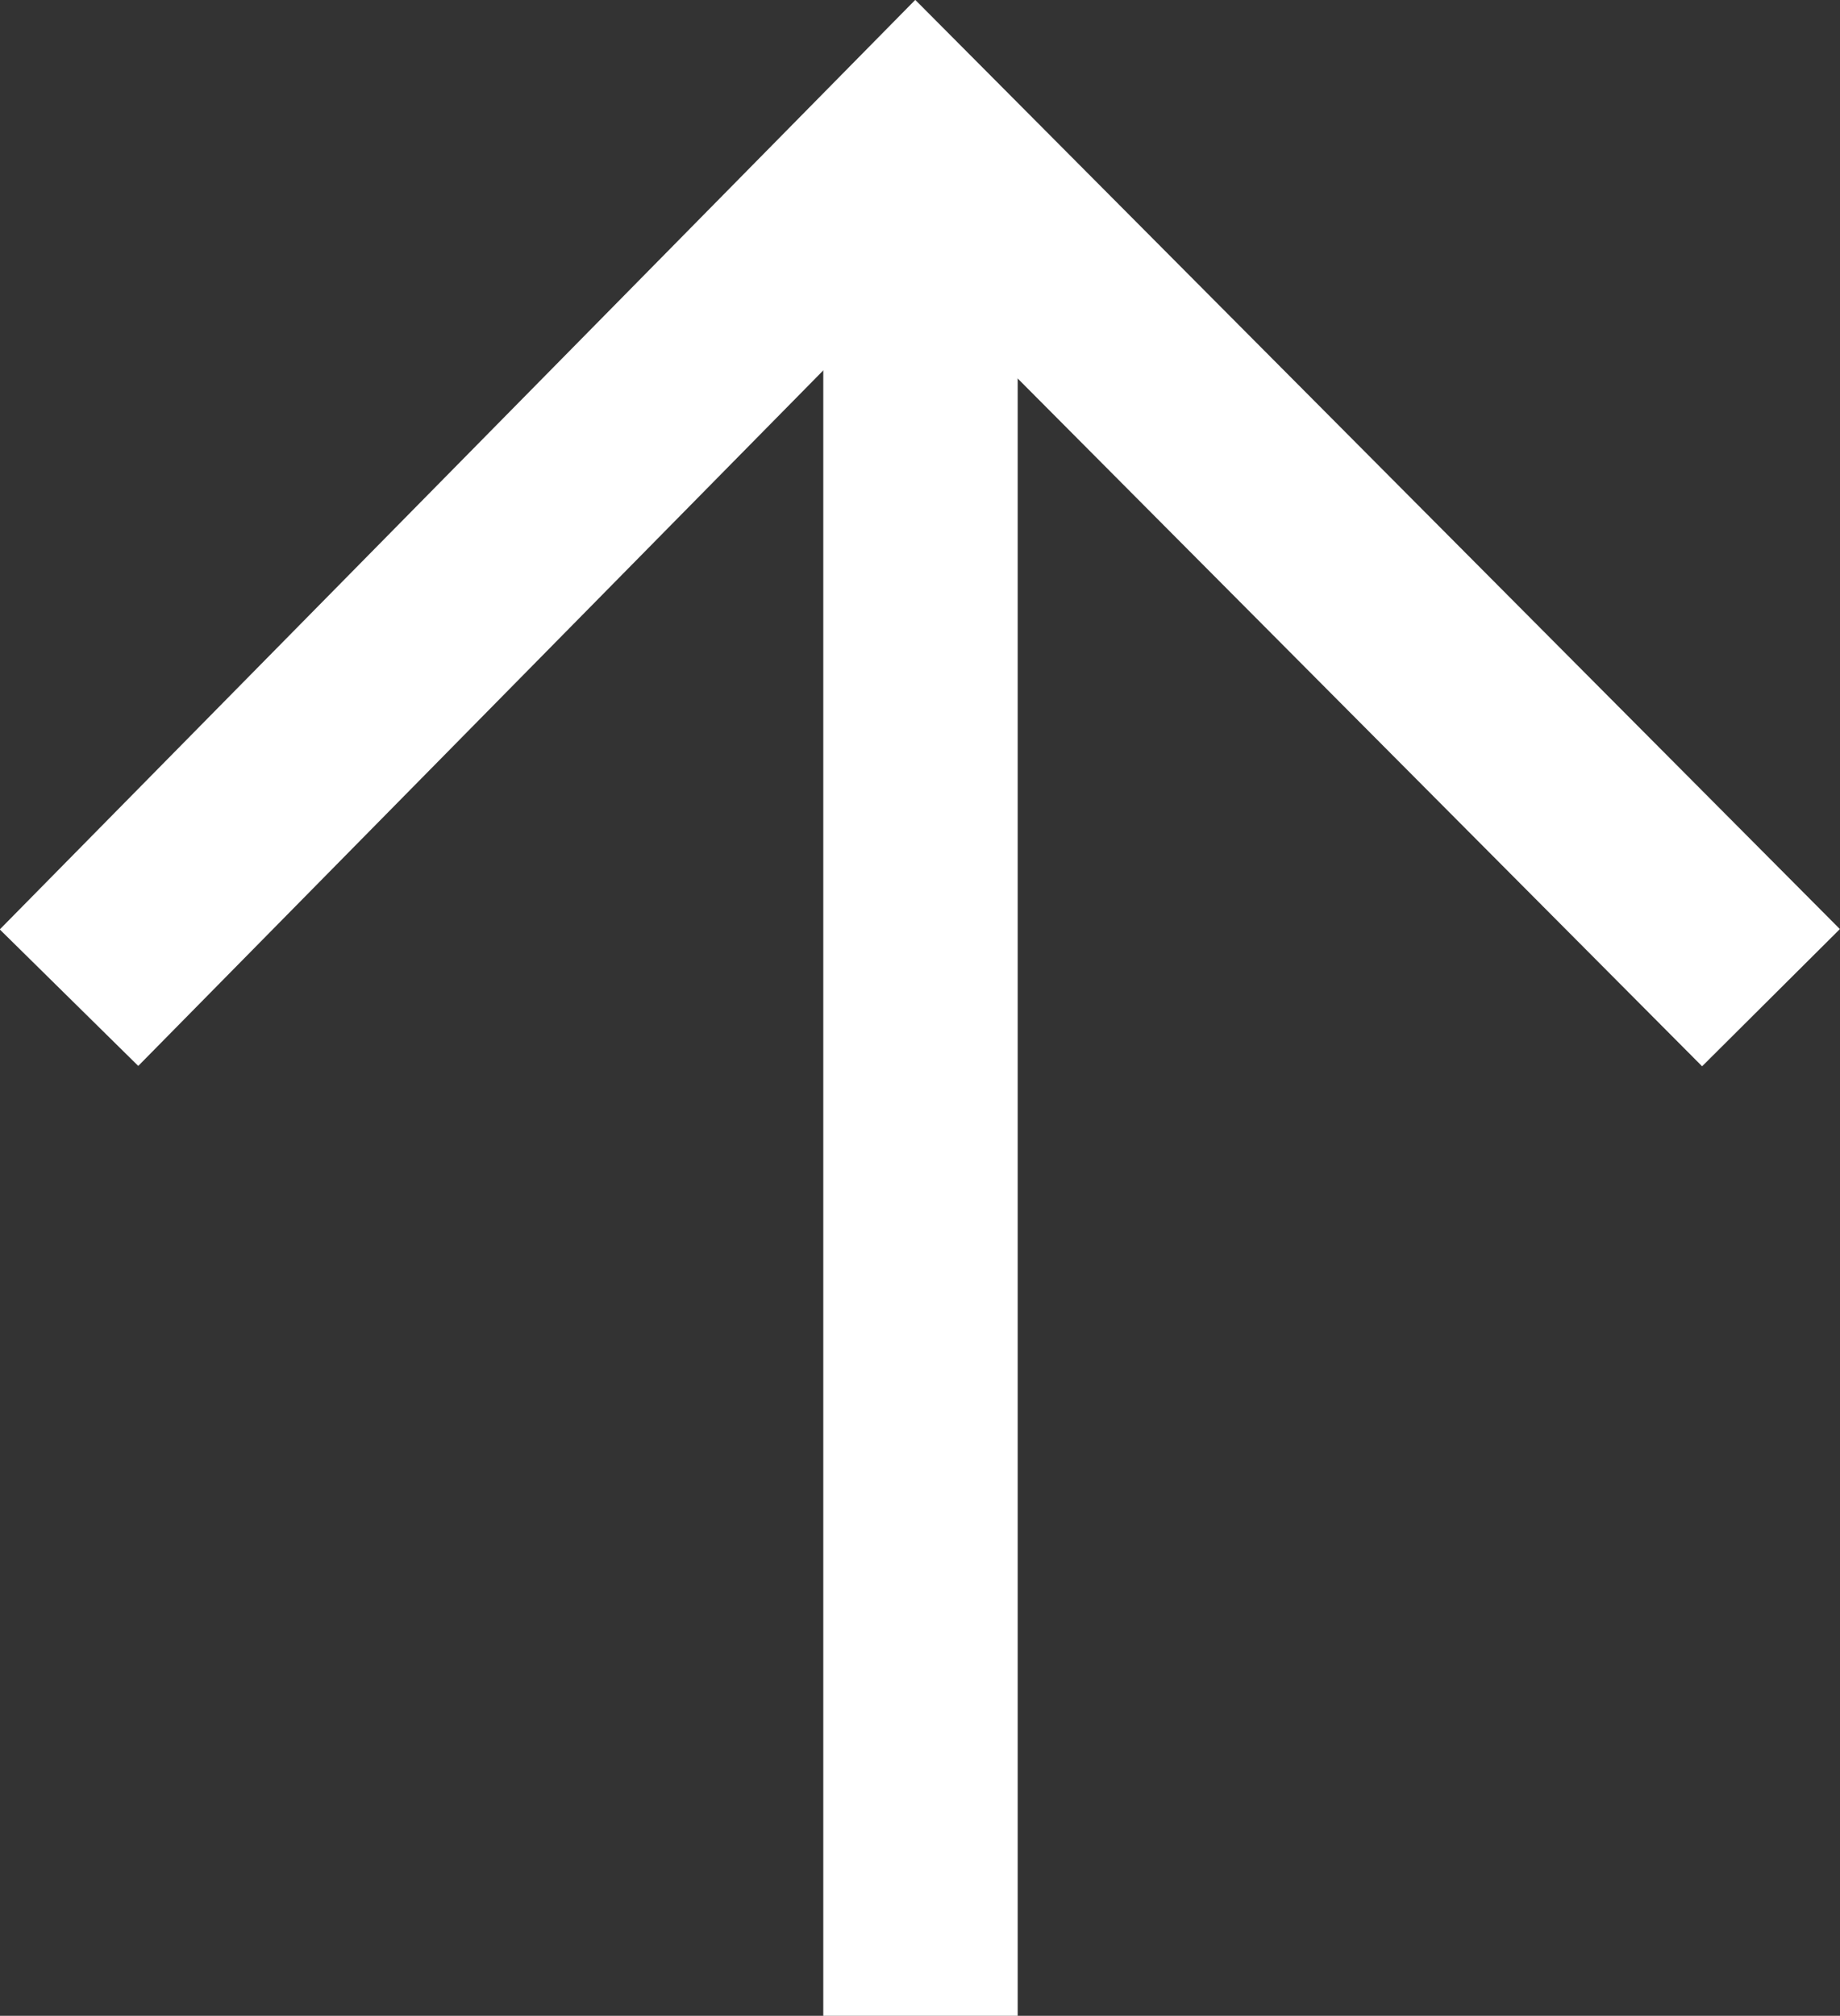
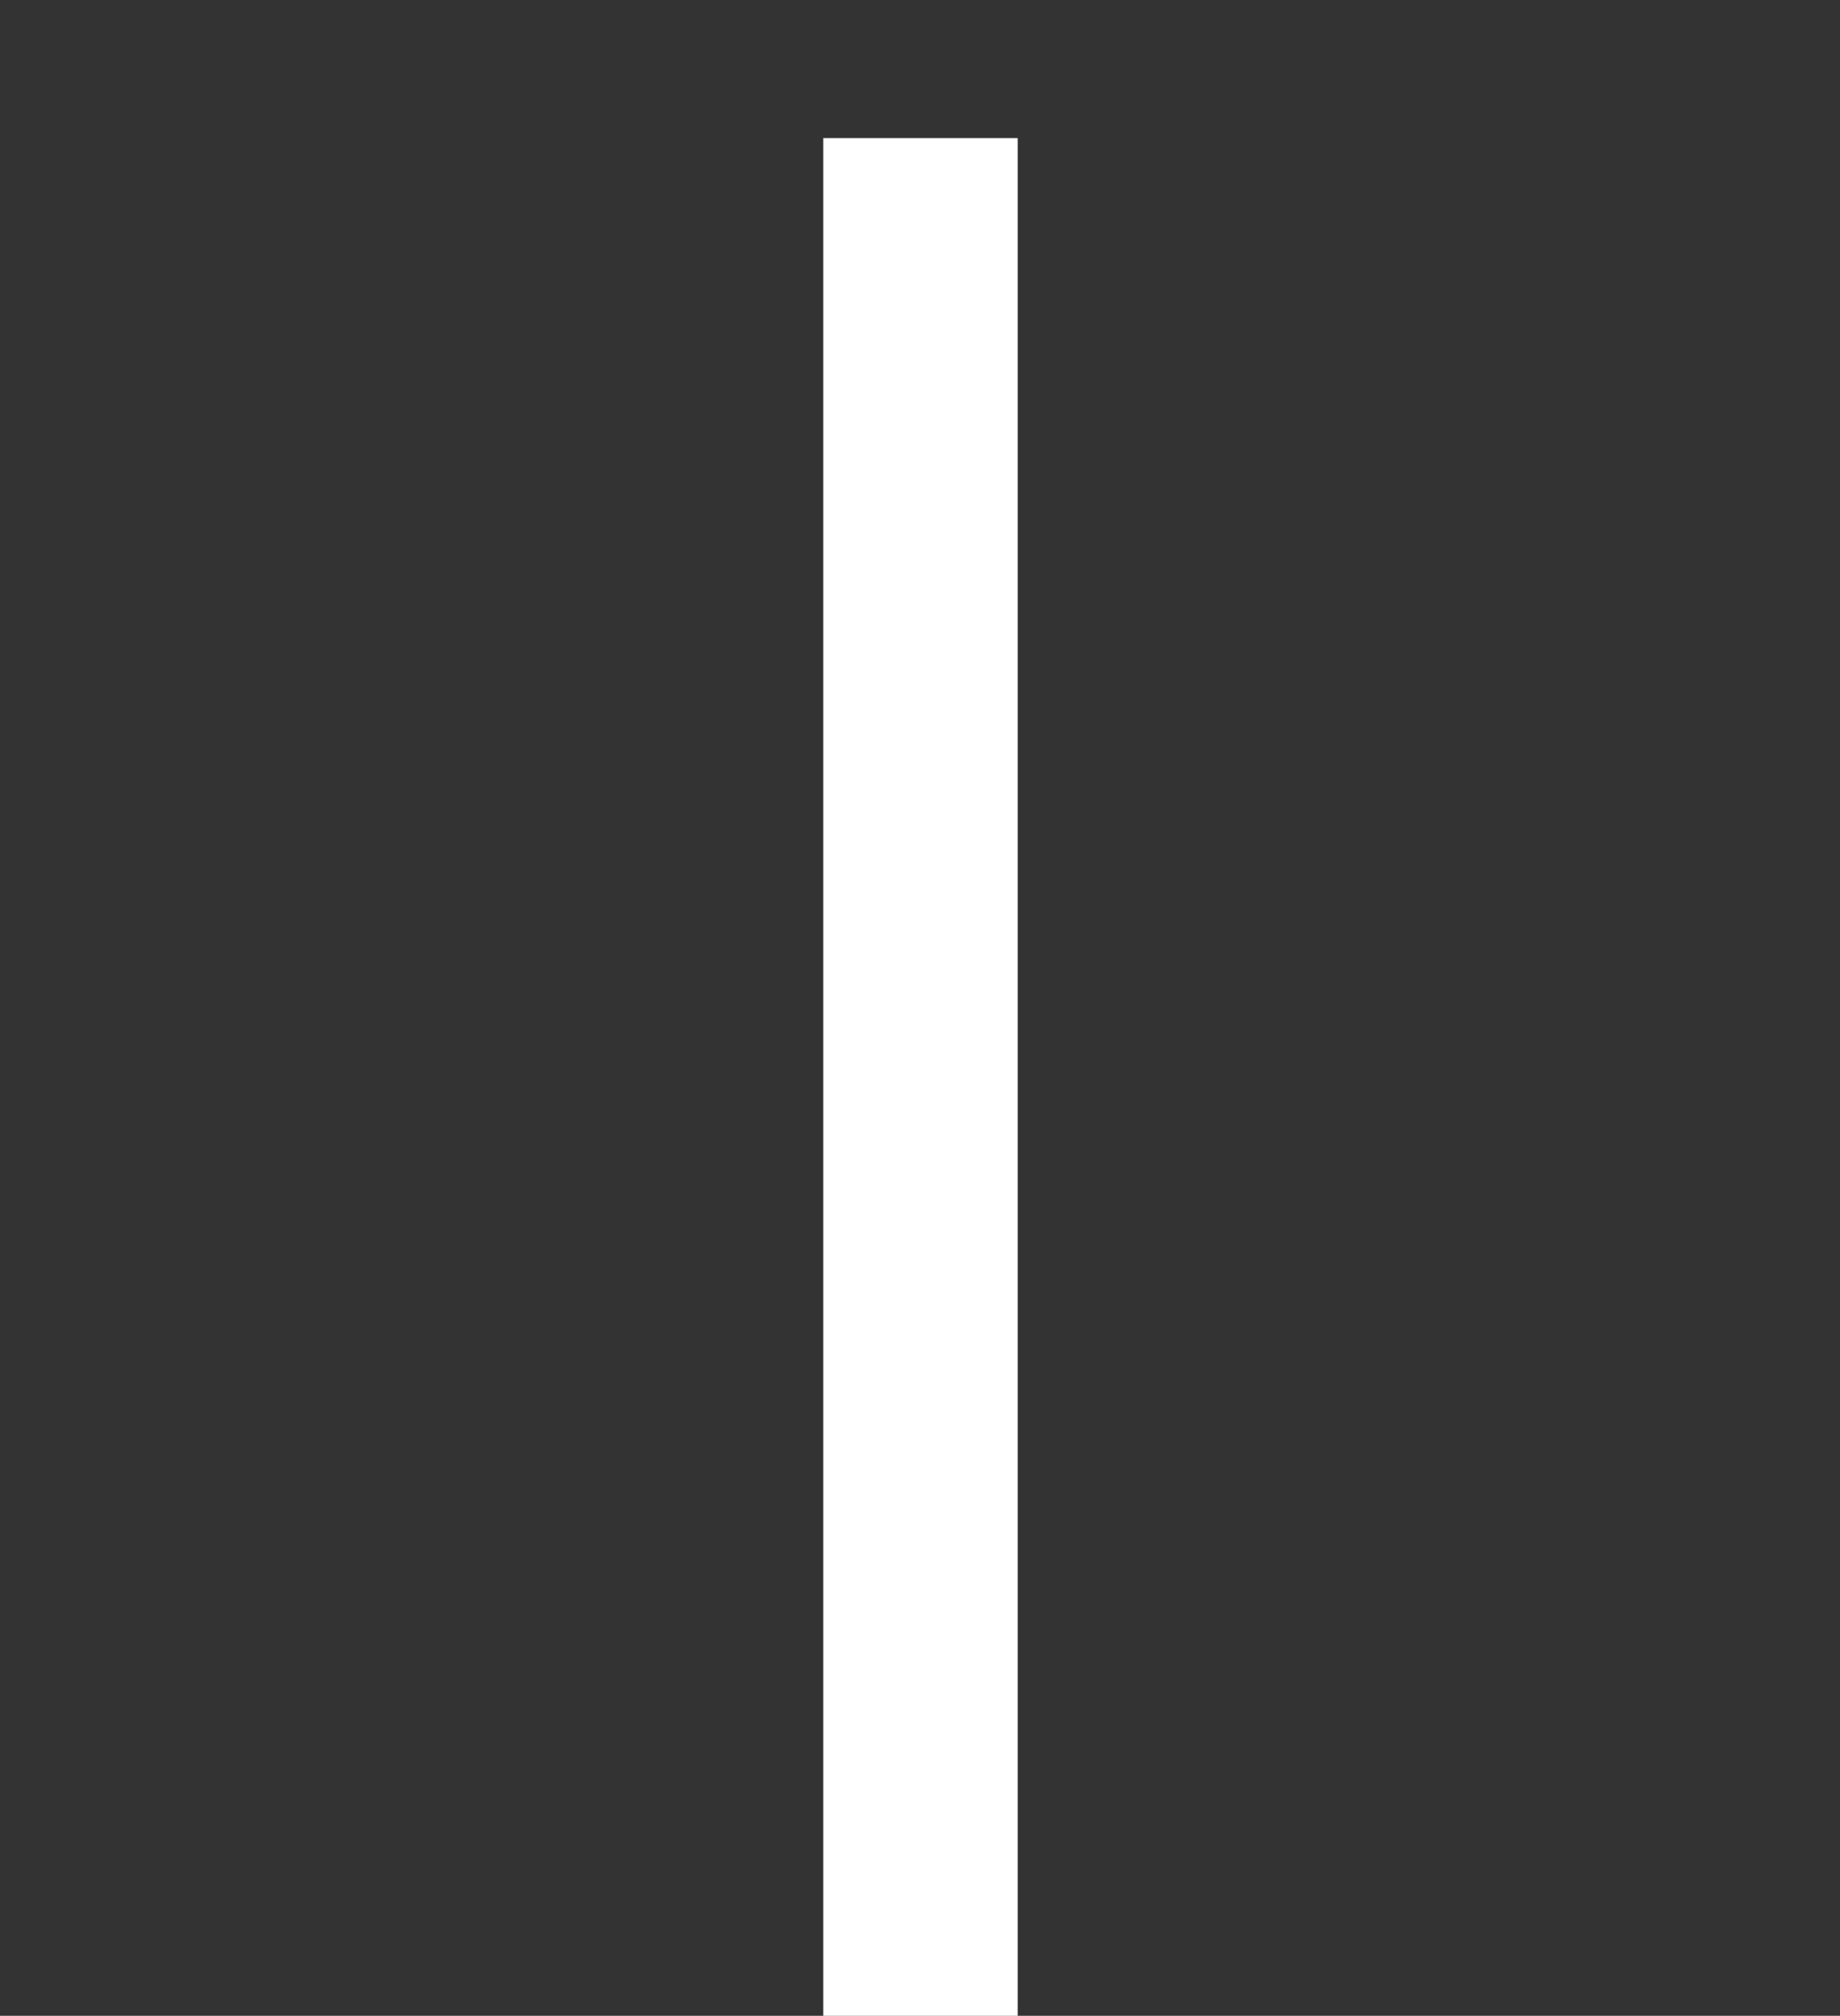
<svg xmlns="http://www.w3.org/2000/svg" viewBox="0 0 18.93 20.73">
  <rect x="0" y="0" width="18.93" height="20.73" fill="#333333" stroke="none" />
  <defs>
    <style>.cls-1{fill:none;stroke:#fff;stroke-miterlimit:10;stroke-width:2px;}</style>
  </defs>
  <g id="Слой_2" data-name="Слой 2">
    <g id="Слой_1-2" data-name="Слой 1">
      <line class="cls-1" x1="9.47" y1="20.73" x2="9.47" y2="1.42" />
-       <polyline class="cls-1" points="0.71 10.26 9.42 1.42 18.22 10.26" />
    </g>
  </g>
</svg>